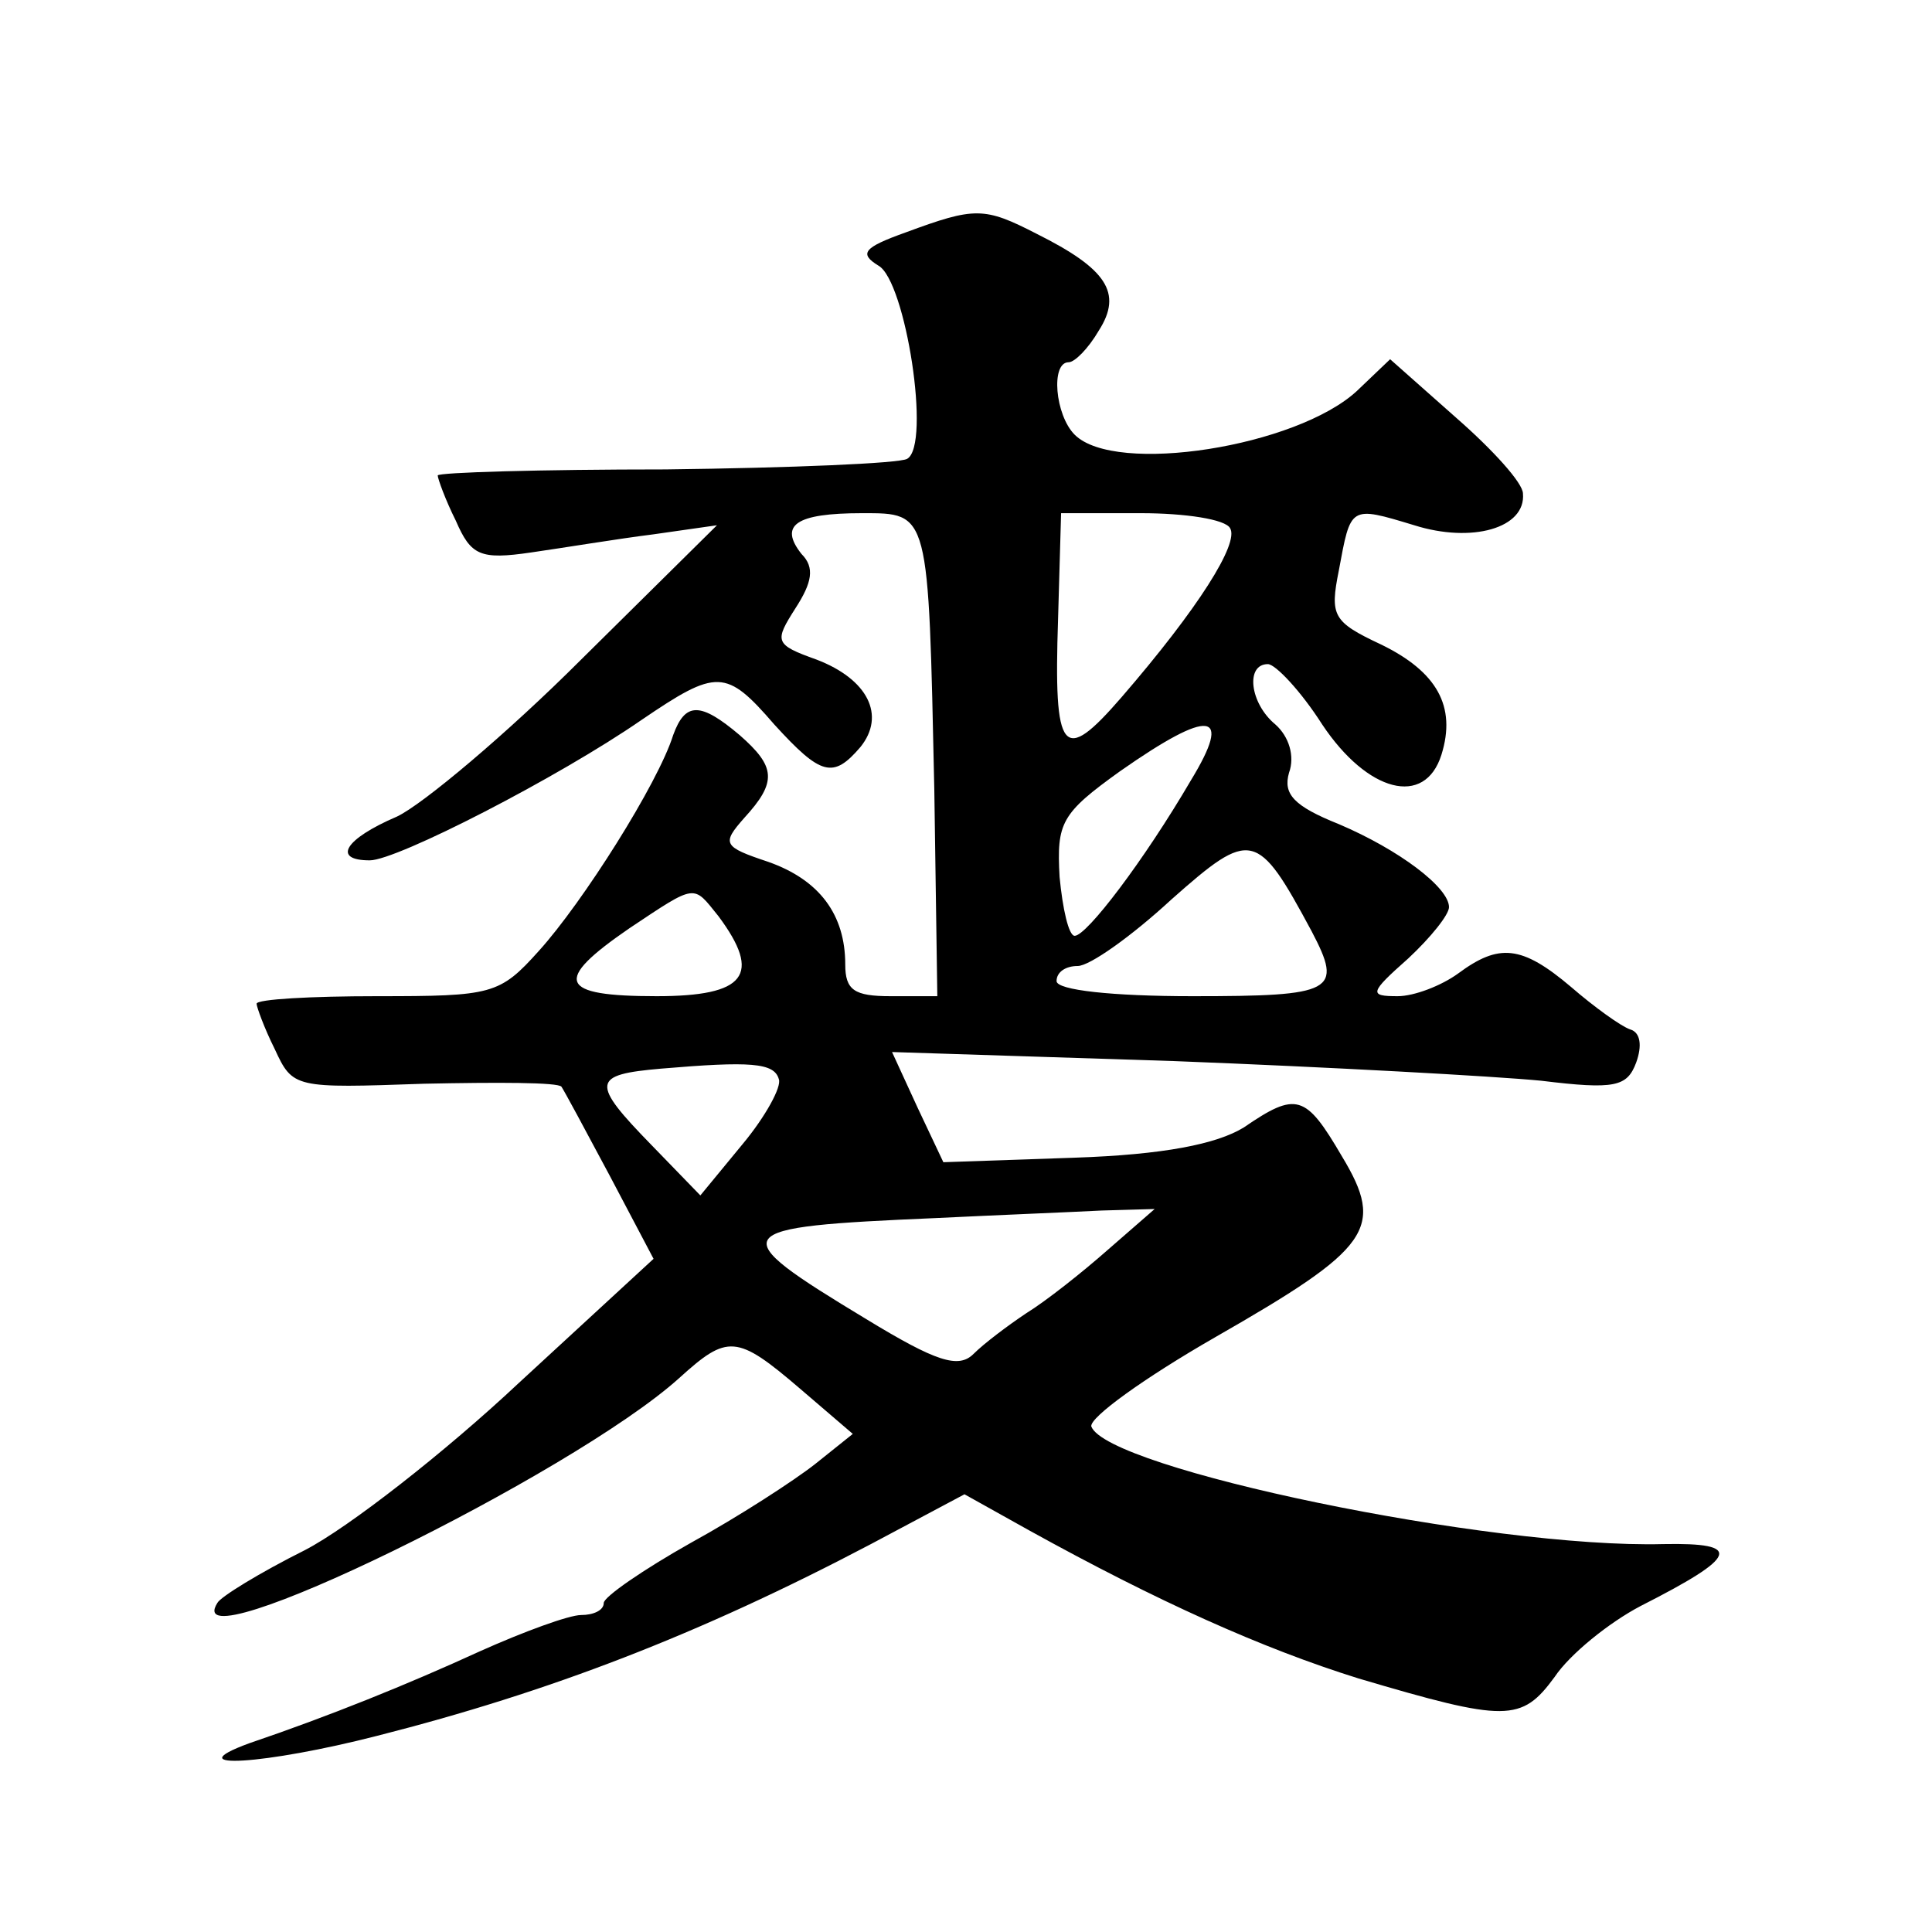
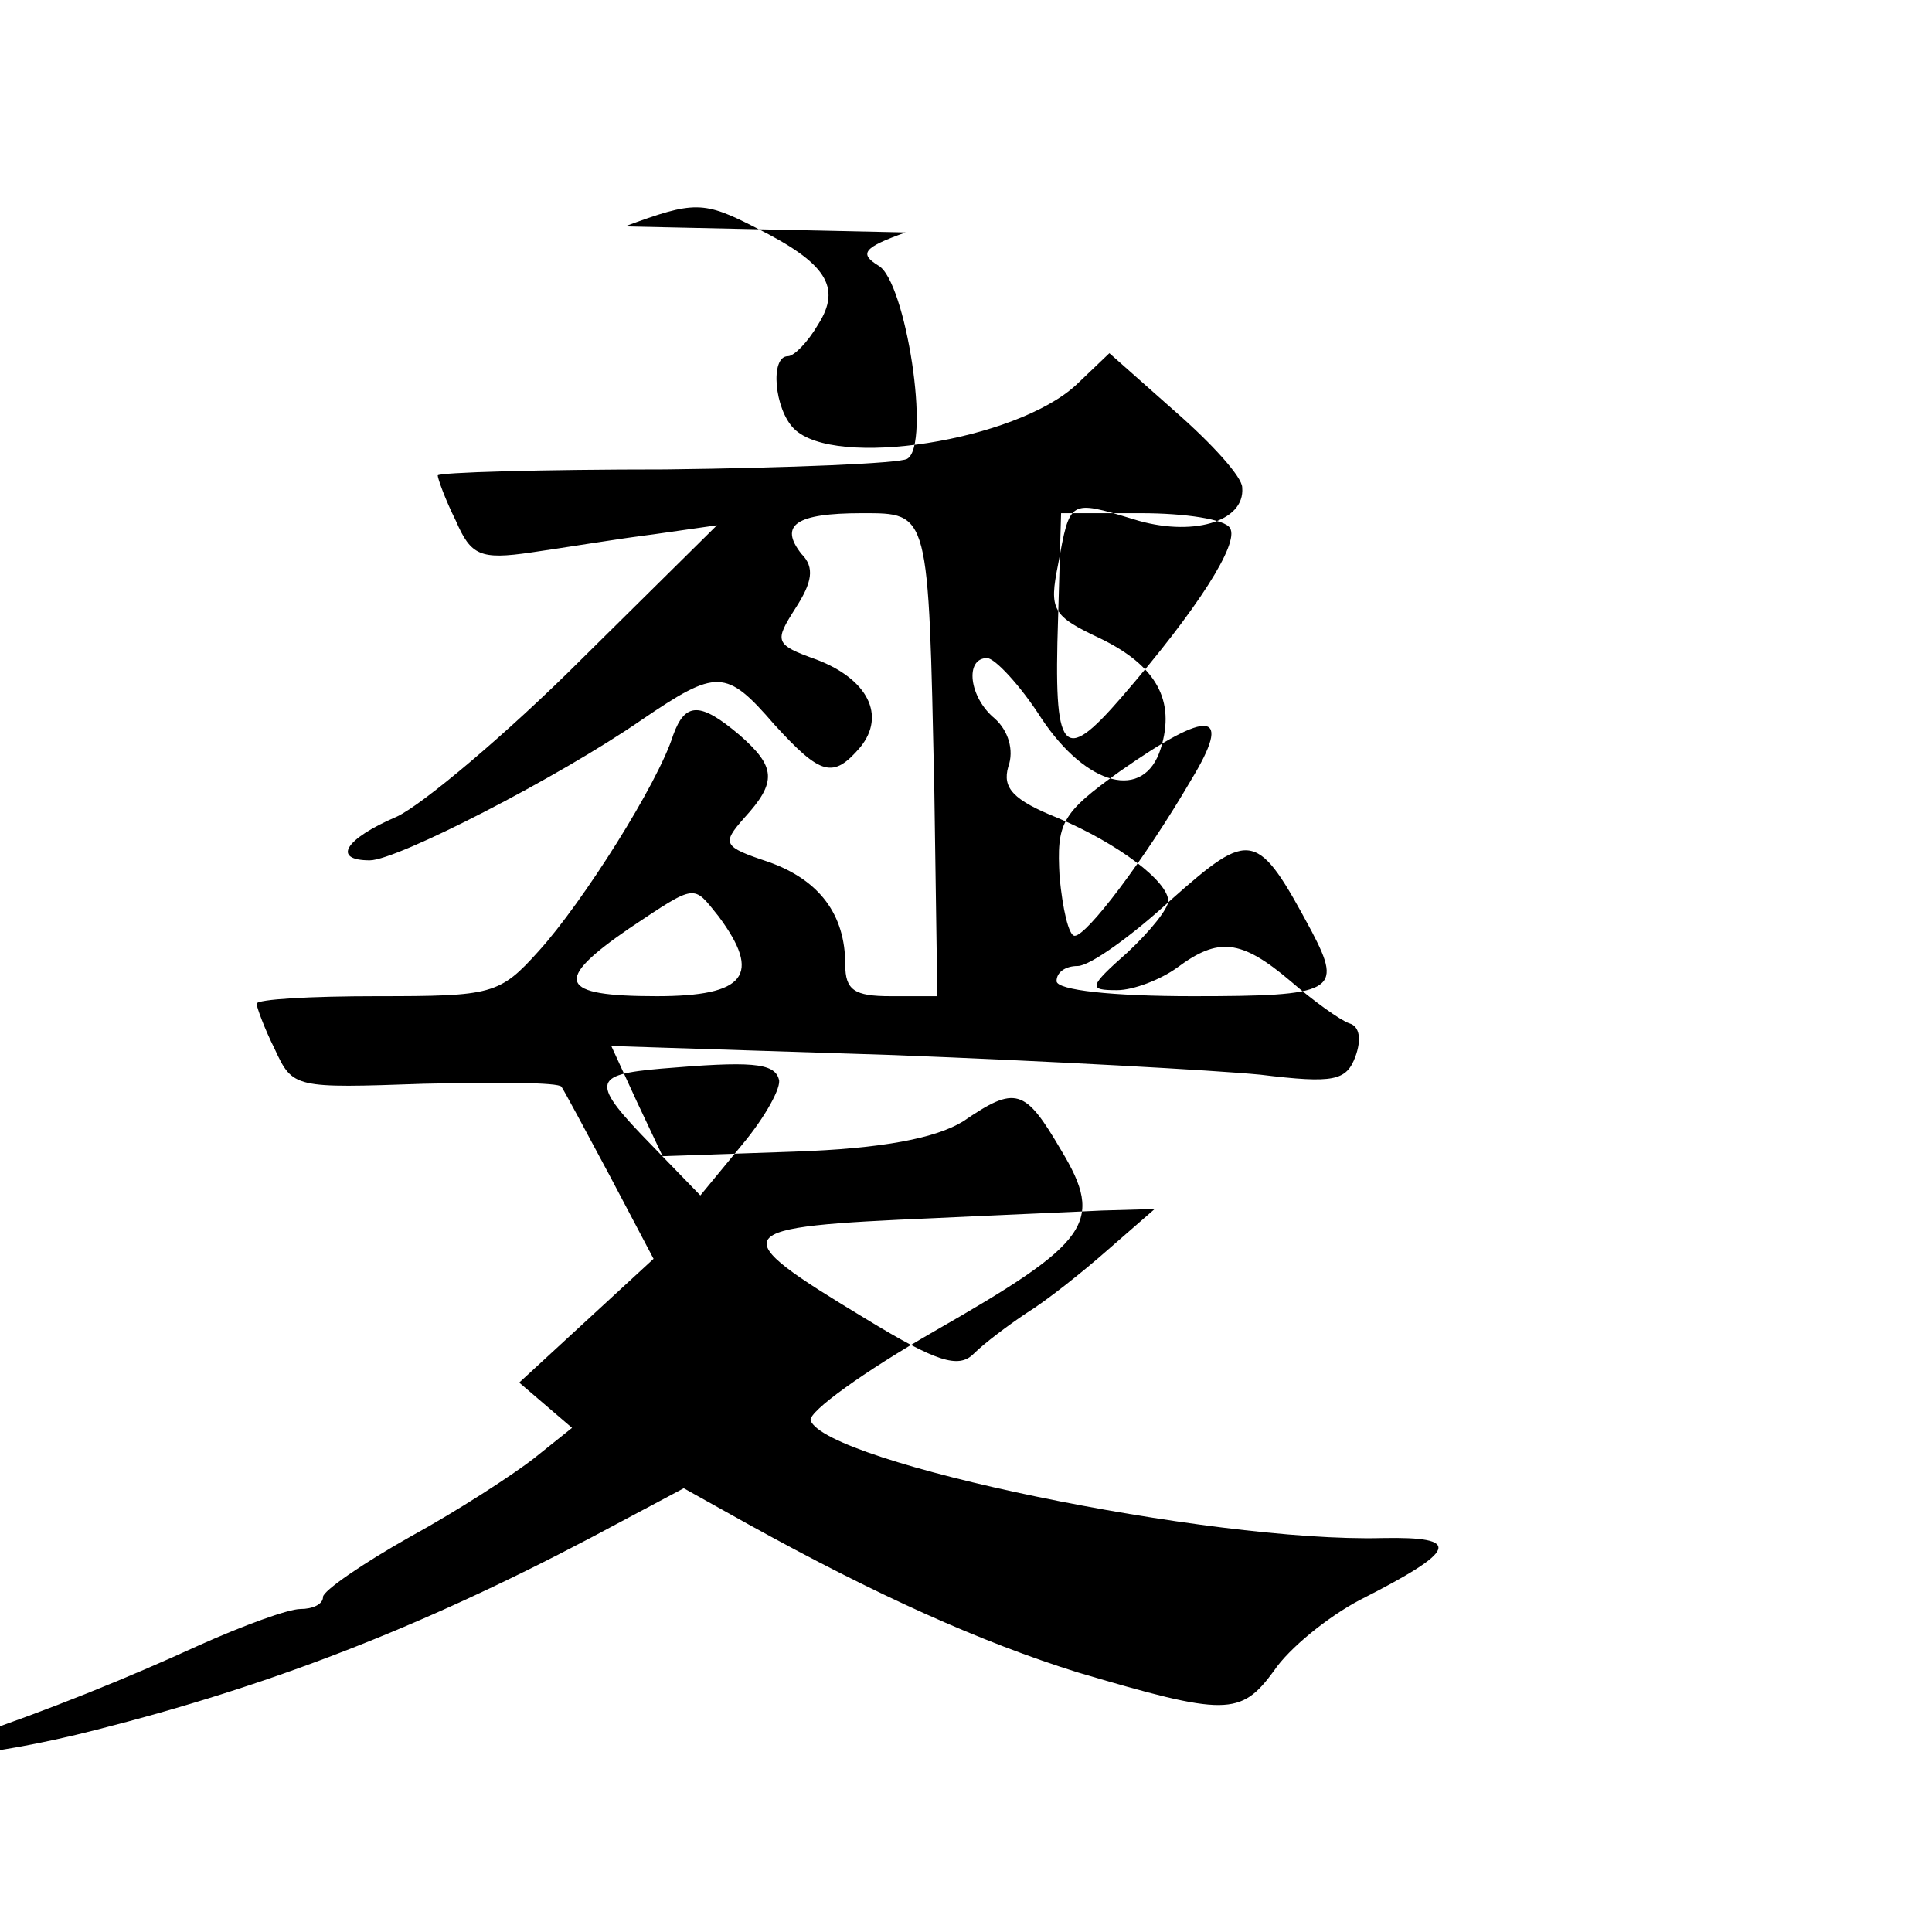
<svg xmlns="http://www.w3.org/2000/svg" version="1.0" width="128pt" height="128pt" viewBox="0 0 128 128" preserveAspectRatio="xMidYMid meet">
  <g transform="translate(0,128) scale(0.1,-0.1)" fill="#0" stroke="none">
-     <path d="M600 1126 c-28 -10 -31 -14 -18 -22 18 -10 35 -119 19 -128 -5 -3 -77 -6 -160 -7 -83 0 -151 -2 -151 -4 0 -2 5 -16 12 -30 10 -23 16 -26 50 -21 21 3 57 9 81 12 l42 6 -90 -89 c-49 -49 -105 -96 -122 -104 -35 -15 -43 -29 -18 -29 18 0 125 55 180 93 50 34 56 34 88 -3 31 -34 39 -36 57 -15 17 21 5 45 -29 58 -28 10 -28 12 -14 34 11 17 13 27 4 36 -15 19 -4 27 40 27 45 0 44 2 48 -183 l2 -137 -31 0 c-24 0 -30 4 -30 21 0 33 -17 56 -51 68 -30 10 -31 12 -16 29 22 24 21 34 -3 55 -26 22 -36 22 -44 0 -10 -32 -60 -111 -89 -143 -26 -29 -31 -30 -107 -30 -44 0 -80 -2 -80 -5 0 -2 5 -16 12 -30 12 -26 13 -26 99 -23 48 1 89 1 91 -2 2 -3 16 -29 32 -59 l29 -55 -89 -82 c-49 -46 -113 -96 -142 -111 -30 -15 -56 -31 -58 -35 -27 -43 235 85 306 149 32 29 38 29 80 -7 l35 -30 -25 -20 c-14 -11 -51 -35 -82 -52 -32 -18 -58 -36 -58 -40 0 -5 -7 -8 -15 -8 -8 0 -38 -11 -67 -24 -48 -22 -100 -43 -153 -61 -49 -18 11 -14 85 5 114 29 213 67 327 127 l62 33 43 -24 c85 -47 154 -78 218 -98 98 -29 108 -29 130 1 10 15 36 36 57 47 65 33 68 42 15 41 -115 -3 -369 50 -379 78 -1 6 35 32 82 59 103 59 113 72 84 120 -24 41 -30 43 -65 19 -18 -11 -53 -18 -112 -20 l-87 -3 -17 36 -17 37 187 -6 c103 -4 212 -10 243 -13 49 -6 57 -4 63 12 4 11 3 20 -4 22 -6 2 -24 15 -39 28 -33 28 -48 29 -75 9 -11 -8 -29 -15 -40 -15 -19 0 -19 2 7 25 15 14 27 29 27 34 0 13 -33 38 -73 55 -30 12 -37 20 -33 34 4 11 0 24 -9 32 -17 14 -20 40 -5 40 5 0 22 -18 36 -40 30 -45 68 -55 79 -20 10 32 -3 55 -40 73 -32 15 -34 19 -28 49 8 43 7 43 50 30 38 -12 74 -2 72 21 0 7 -20 29 -44 50 l-44 39 -22 -21 c-40 -37 -160 -56 -187 -29 -13 13 -16 48 -4 48 4 0 13 9 20 21 16 25 5 41 -41 64 -35 18 -41 18 -87 1z m215 -196 c6 -10 -21 -53 -72 -112 -39 -45 -45 -38 -42 52 l2 70 53 0 c29 0 56 -4 59 -10z m-26 -167 c-31 -53 -69 -103 -77 -103 -4 0 -8 18 -10 39 -2 36 1 42 40 70 60 42 75 40 47 -6z m80 -100 c21 -40 15 -43 -79 -43 -53 0 -90 4 -90 10 0 6 6 10 14 10 8 0 36 20 62 44 53 47 57 46 93 -21z m-393 10 c29 -39 18 -53 -41 -53 -65 0 -69 10 -18 45 45 30 42 29 59 8z m40 -108 c2 -5 -9 -25 -24 -43 l-28 -34 -32 33 c-41 42 -40 47 6 51 59 5 75 4 78 -7z m218 -113 c-17 -15 -41 -34 -54 -42 -12 -8 -28 -20 -35 -27 -10 -10 -25 -5 -71 23 -96 58 -93 61 46 67 41 2 91 4 110 5 l35 1 -31 -27z" />
+     <path d="M600 1126 c-28 -10 -31 -14 -18 -22 18 -10 35 -119 19 -128 -5 -3 -77 -6 -160 -7 -83 0 -151 -2 -151 -4 0 -2 5 -16 12 -30 10 -23 16 -26 50 -21 21 3 57 9 81 12 l42 6 -90 -89 c-49 -49 -105 -96 -122 -104 -35 -15 -43 -29 -18 -29 18 0 125 55 180 93 50 34 56 34 88 -3 31 -34 39 -36 57 -15 17 21 5 45 -29 58 -28 10 -28 12 -14 34 11 17 13 27 4 36 -15 19 -4 27 40 27 45 0 44 2 48 -183 l2 -137 -31 0 c-24 0 -30 4 -30 21 0 33 -17 56 -51 68 -30 10 -31 12 -16 29 22 24 21 34 -3 55 -26 22 -36 22 -44 0 -10 -32 -60 -111 -89 -143 -26 -29 -31 -30 -107 -30 -44 0 -80 -2 -80 -5 0 -2 5 -16 12 -30 12 -26 13 -26 99 -23 48 1 89 1 91 -2 2 -3 16 -29 32 -59 l29 -55 -89 -82 l35 -30 -25 -20 c-14 -11 -51 -35 -82 -52 -32 -18 -58 -36 -58 -40 0 -5 -7 -8 -15 -8 -8 0 -38 -11 -67 -24 -48 -22 -100 -43 -153 -61 -49 -18 11 -14 85 5 114 29 213 67 327 127 l62 33 43 -24 c85 -47 154 -78 218 -98 98 -29 108 -29 130 1 10 15 36 36 57 47 65 33 68 42 15 41 -115 -3 -369 50 -379 78 -1 6 35 32 82 59 103 59 113 72 84 120 -24 41 -30 43 -65 19 -18 -11 -53 -18 -112 -20 l-87 -3 -17 36 -17 37 187 -6 c103 -4 212 -10 243 -13 49 -6 57 -4 63 12 4 11 3 20 -4 22 -6 2 -24 15 -39 28 -33 28 -48 29 -75 9 -11 -8 -29 -15 -40 -15 -19 0 -19 2 7 25 15 14 27 29 27 34 0 13 -33 38 -73 55 -30 12 -37 20 -33 34 4 11 0 24 -9 32 -17 14 -20 40 -5 40 5 0 22 -18 36 -40 30 -45 68 -55 79 -20 10 32 -3 55 -40 73 -32 15 -34 19 -28 49 8 43 7 43 50 30 38 -12 74 -2 72 21 0 7 -20 29 -44 50 l-44 39 -22 -21 c-40 -37 -160 -56 -187 -29 -13 13 -16 48 -4 48 4 0 13 9 20 21 16 25 5 41 -41 64 -35 18 -41 18 -87 1z m215 -196 c6 -10 -21 -53 -72 -112 -39 -45 -45 -38 -42 52 l2 70 53 0 c29 0 56 -4 59 -10z m-26 -167 c-31 -53 -69 -103 -77 -103 -4 0 -8 18 -10 39 -2 36 1 42 40 70 60 42 75 40 47 -6z m80 -100 c21 -40 15 -43 -79 -43 -53 0 -90 4 -90 10 0 6 6 10 14 10 8 0 36 20 62 44 53 47 57 46 93 -21z m-393 10 c29 -39 18 -53 -41 -53 -65 0 -69 10 -18 45 45 30 42 29 59 8z m40 -108 c2 -5 -9 -25 -24 -43 l-28 -34 -32 33 c-41 42 -40 47 6 51 59 5 75 4 78 -7z m218 -113 c-17 -15 -41 -34 -54 -42 -12 -8 -28 -20 -35 -27 -10 -10 -25 -5 -71 23 -96 58 -93 61 46 67 41 2 91 4 110 5 l35 1 -31 -27z" />
  </g>
</svg>